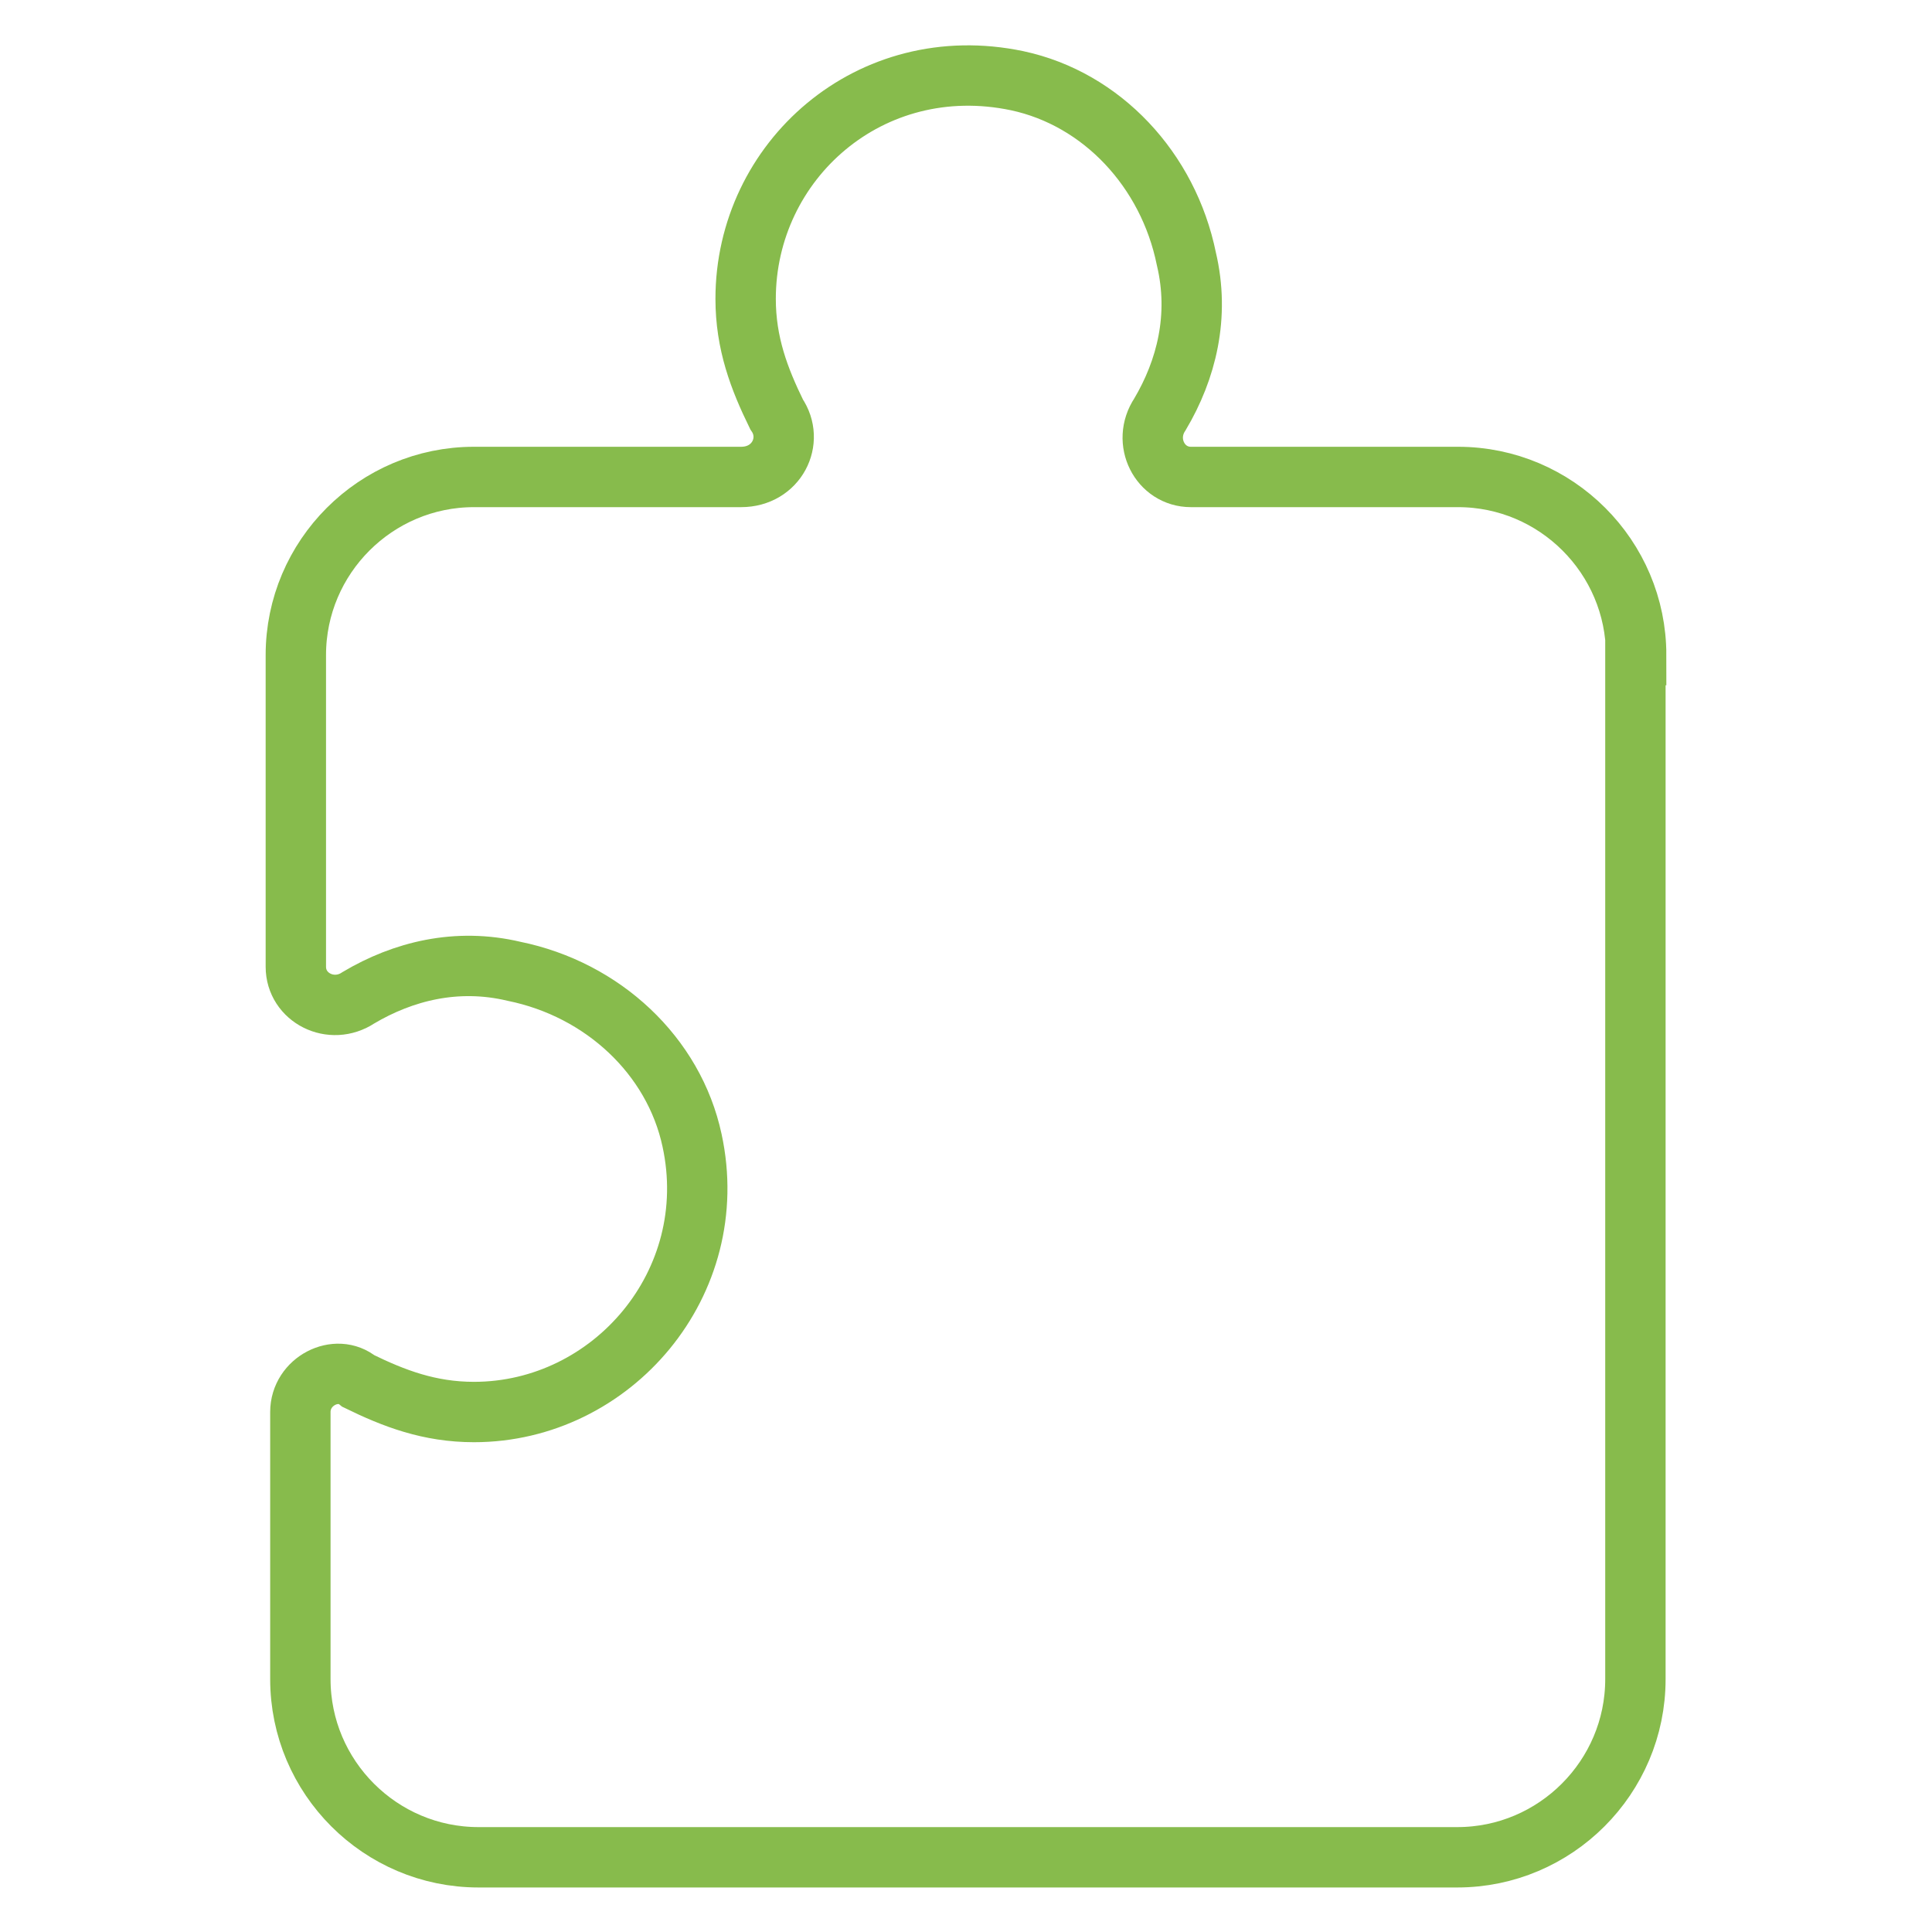
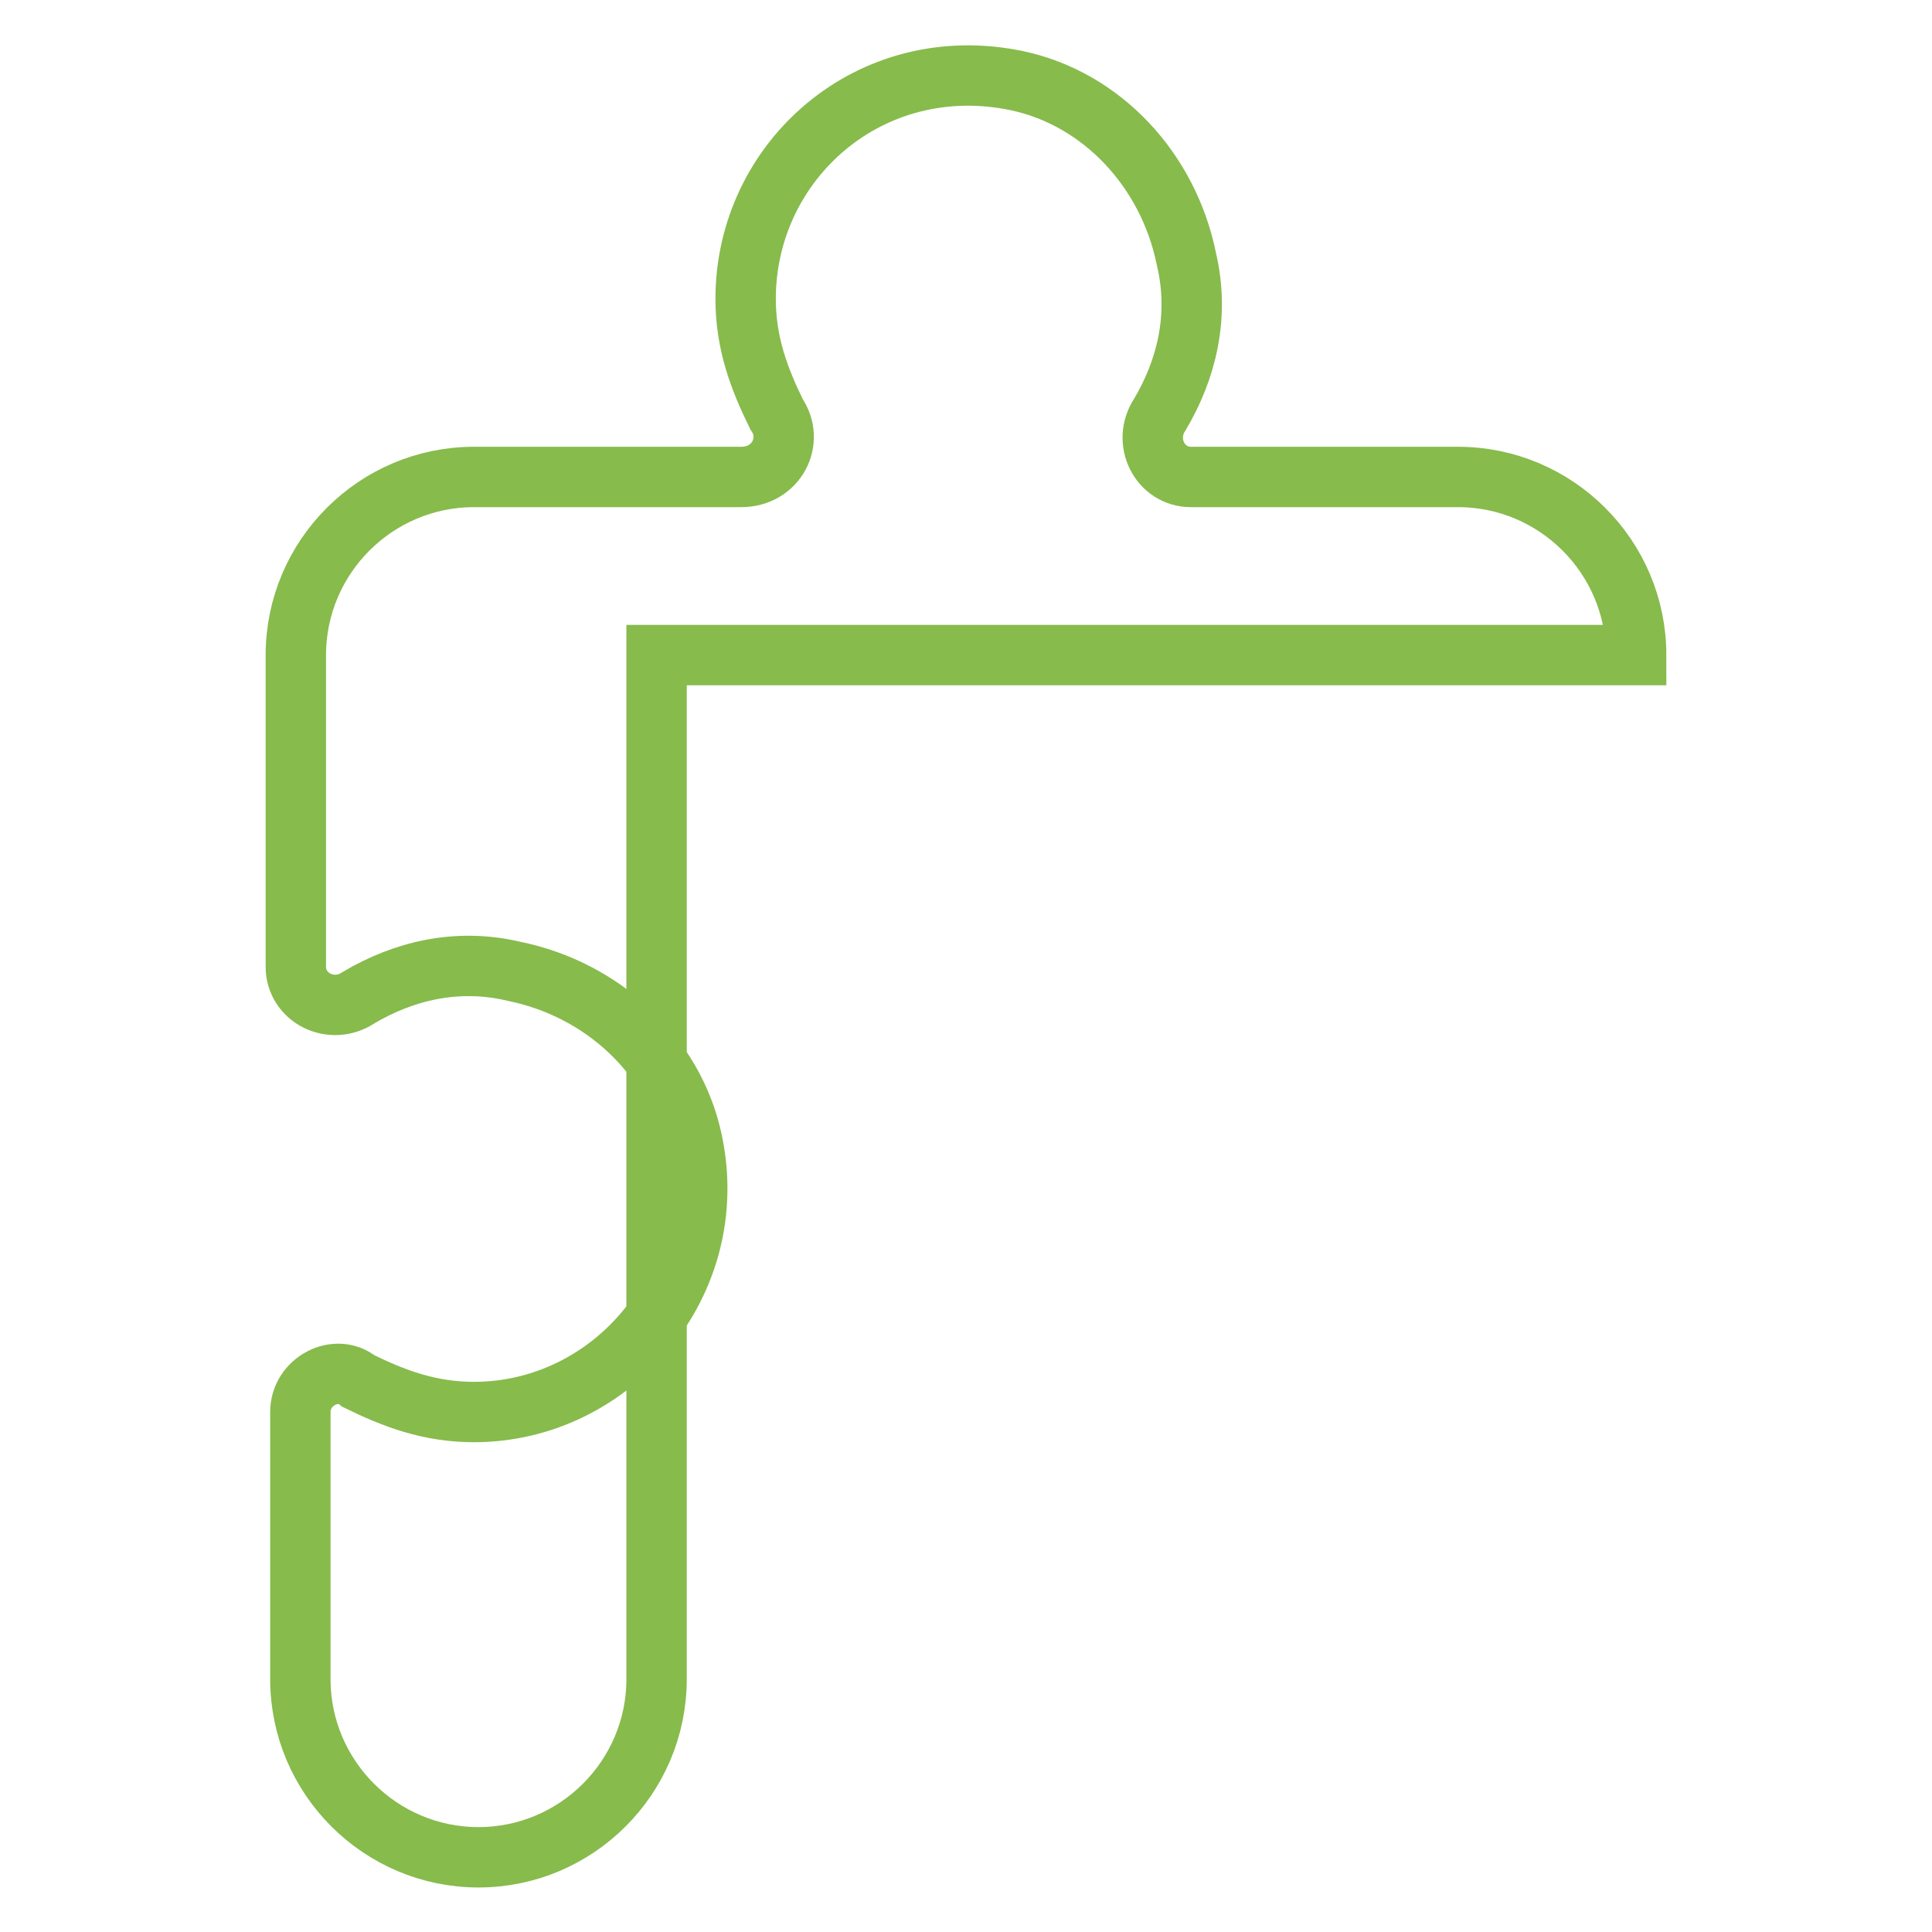
<svg xmlns="http://www.w3.org/2000/svg" version="1.1" x="0px" y="0px" viewBox="0 0 256 256" enable-background="new 0 0 256 256" xml:space="preserve">
  <g>
-     <path stroke-width="8" fill-opacity="0" stroke="#87bb4c" d="M216.8,86.8c0-13-10.6-23.6-23.6-23.6h-35.4c-4.1,0-6.5-4.7-4.1-8.3c3.5-5.9,5.3-13,3.5-20.6 c-2.4-11.8-11.2-21.2-22.4-23.6c-19.5-4.1-36,10.6-36,28.9c0,5.9,1.8,10.6,4.1,15.3c2.4,3.5,0,8.3-4.7,8.3H62.8 c-13,0-23.6,10.6-23.6,23.6v41.3c0,4.1,4.7,6.5,8.3,4.1c5.9-3.5,13-5.3,20.6-3.5c11.8,2.4,21.2,11.2,23.6,22.4 c4.1,18.9-10.6,36-28.9,36c-5.9,0-10.6-1.8-15.3-4.1c-2.9-2.4-7.7,0-7.7,4.1v35.4c0,13,10.6,23.6,23.6,23.6h129.7 c13,0,23.6-10.6,23.6-23.6V86.8L216.8,86.8z" />
+     <path stroke-width="8" fill-opacity="0" stroke="#87bb4c" d="M216.8,86.8c0-13-10.6-23.6-23.6-23.6h-35.4c-4.1,0-6.5-4.7-4.1-8.3c3.5-5.9,5.3-13,3.5-20.6 c-2.4-11.8-11.2-21.2-22.4-23.6c-19.5-4.1-36,10.6-36,28.9c0,5.9,1.8,10.6,4.1,15.3c2.4,3.5,0,8.3-4.7,8.3H62.8 c-13,0-23.6,10.6-23.6,23.6v41.3c0,4.1,4.7,6.5,8.3,4.1c5.9-3.5,13-5.3,20.6-3.5c11.8,2.4,21.2,11.2,23.6,22.4 c4.1,18.9-10.6,36-28.9,36c-5.9,0-10.6-1.8-15.3-4.1c-2.9-2.4-7.7,0-7.7,4.1v35.4c0,13,10.6,23.6,23.6,23.6c13,0,23.6-10.6,23.6-23.6V86.8L216.8,86.8z" />
  </g>
</svg>